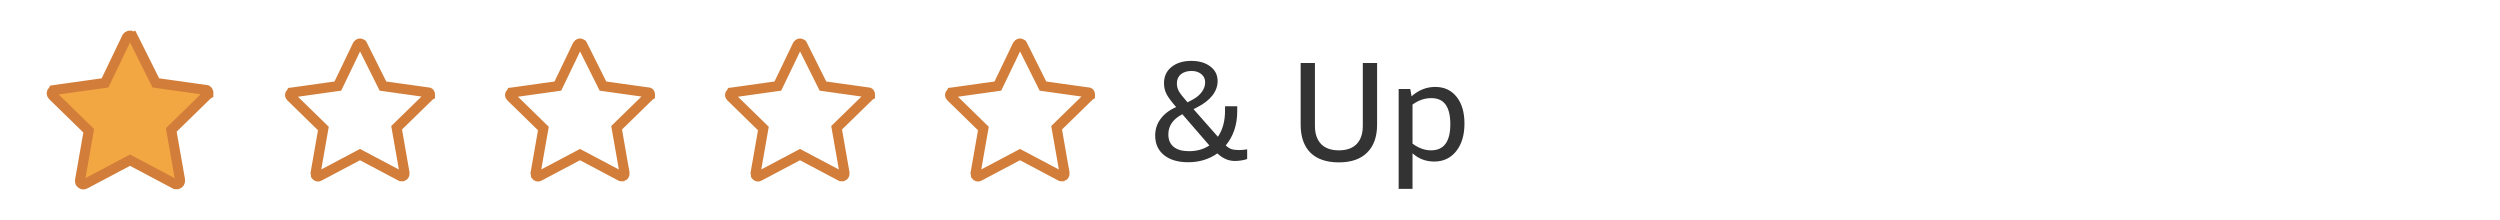
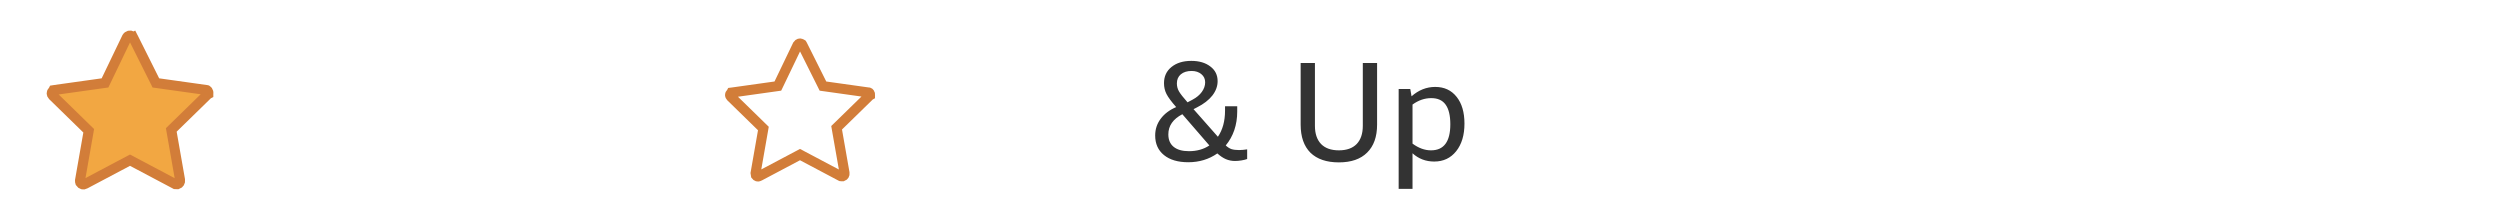
<svg xmlns="http://www.w3.org/2000/svg" width="250" height="22" viewBox="0 0 250 22" fill="none">
  <path d="M20.843 9.319L20.833 9.367V9.399L20.79 9.421L20.734 9.475L17.317 12.809L17.129 12.993L17.174 13.253L18.007 18C18.041 18.207 17.918 18.368 17.772 18.417H17.771H17.771H17.771H17.771H17.77H17.77H17.77H17.77H17.769H17.769H17.769H17.769H17.768H17.768H17.768H17.767H17.767H17.767H17.767H17.767H17.766H17.766H17.766H17.765H17.765H17.765H17.765H17.764H17.764H17.764H17.764H17.763H17.763H17.763H17.763H17.762H17.762H17.762H17.762H17.761H17.761H17.761H17.761H17.76H17.76H17.76H17.76H17.759H17.759H17.759H17.759H17.758H17.758H17.758H17.758H17.757H17.757H17.757H17.757H17.756H17.756H17.756H17.756H17.755H17.755H17.755H17.755H17.754H17.754H17.754H17.754H17.753H17.753H17.753H17.753H17.752H17.752H17.752H17.752H17.752H17.751H17.751H17.751H17.75H17.75H17.75H17.75H17.75H17.749H17.749H17.749H17.748H17.748H17.748H17.748H17.748H17.747H17.747H17.747H17.747H17.746H17.746H17.746H17.746H17.745H17.745H17.745H17.745H17.744H17.744H17.744H17.744H17.743H17.743H17.743H17.743H17.742H17.742H17.742H17.742H17.741H17.741H17.741H17.741H17.74H17.74H17.74H17.74H17.739H17.739H17.739H17.739H17.738H17.738H17.738H17.738H17.737H17.737H17.737H17.737H17.736H17.736H17.736H17.736H17.735H17.735H17.735H17.735H17.734H17.734H17.734H17.733H17.733H17.733H17.733H17.733H17.732H17.732H17.732H17.731H17.731H17.731H17.731H17.73H17.73H17.73H17.73H17.729H17.729H17.729H17.729H17.728H17.728H17.728H17.727H17.727H17.727H17.727H17.726H17.726H17.726H17.726H17.725H17.725H17.725H17.724H17.724H17.724H17.724H17.723H17.723H17.723H17.722H17.722H17.722H17.721H17.721H17.721H17.721H17.72H17.72H17.72H17.719H17.719H17.719H17.719H17.718H17.718H17.718H17.717H17.717H17.717H17.716H17.716H17.716H17.715H17.715H17.715H17.715H17.714H17.714H17.714H17.713H17.713H17.713H17.712H17.712H17.712H17.712H17.711H17.711H17.71H17.71H17.71H17.709H17.709H17.709H17.709H17.708H17.708H17.707H17.707H17.707H17.706H17.706H17.706H17.706H17.705H17.705H17.704H17.704H17.704H17.703H17.703H17.703H17.702H17.702H17.702H17.701H17.701H17.701H17.7H17.7H17.7H17.699H17.699H17.698H17.698H17.698H17.697H17.697H17.697H17.696H17.696H17.695H17.695H17.695H17.694H17.694H17.694H17.693H17.693H17.692H17.692H17.692H17.691H17.691H17.69H17.69H17.69H17.689H17.689H17.688H17.688H17.688H17.687H17.687H17.686H17.686H17.686H17.685H17.685H17.684H17.684H17.683H17.683H17.683H17.682H17.682H17.681H17.681H17.68H17.68H17.68H17.679H17.679H17.678H17.678H17.677H17.677H17.677H17.676H17.676H17.675H17.675H17.674H17.674H17.673H17.673H17.672H17.672H17.672H17.671H17.671H17.67H17.67H17.669H17.669H17.668H17.668H17.667H17.667C17.623 18.417 17.59 18.417 17.559 18.416C17.546 18.415 17.536 18.415 17.527 18.414L17.484 18.391L13.234 16.141L13 16.018L12.766 16.141L8.516 18.391L8.504 18.398L8.493 18.405C8.354 18.488 8.155 18.463 8.024 18.261C8.008 18.222 8.001 18.171 8 18.043L8.826 13.336L8.871 13.076L8.682 12.892L5.268 9.561C5.132 9.423 5.133 9.241 5.27 9.104L5.328 9.046L5.348 9.005C5.363 9.002 5.385 9 5.417 9H5.452L5.486 8.995L10.236 8.328L10.501 8.291L10.617 8.05L12.689 3.741C12.82 3.537 13.02 3.512 13.159 3.595L13.176 3.605L13.193 3.614C13.246 3.64 13.259 3.653 13.261 3.656L13.261 3.656L13.261 3.656C13.264 3.658 13.277 3.671 13.303 3.724L13.747 3.501L13.303 3.724L15.47 8.057L15.587 8.292L15.847 8.328L20.597 8.995L20.632 9H20.667C20.667 9 20.718 9.004 20.779 9.09C20.839 9.176 20.853 9.268 20.843 9.319Z" fill="#F2A742" stroke="#D27D39" />
-   <path d="M43.01 9.477L43 9.526V9.528L42.982 9.538L42.926 9.592L39.851 12.592L39.662 12.776L39.708 13.036L40.457 17.309C40.482 17.466 40.392 17.586 40.286 17.625H40.286H40.286H40.285H40.285H40.285H40.285H40.285H40.284H40.284H40.284H40.284H40.283H40.283H40.283H40.283H40.282H40.282H40.282H40.282H40.282H40.281H40.281H40.281H40.281H40.281H40.28H40.28H40.28H40.28H40.279H40.279H40.279H40.279H40.279H40.278H40.278H40.278H40.278H40.277H40.277H40.277H40.277H40.276H40.276H40.276H40.276H40.276H40.275H40.275H40.275H40.275H40.275H40.274H40.274H40.274H40.274H40.273H40.273H40.273H40.273H40.273H40.272H40.272H40.272H40.272H40.272H40.271H40.271H40.271H40.271H40.27H40.27H40.27H40.27H40.27H40.269H40.269H40.269H40.269H40.268H40.268H40.268H40.268H40.267H40.267H40.267H40.267H40.267H40.266H40.266H40.266H40.266H40.266H40.265H40.265H40.265H40.265H40.264H40.264H40.264H40.264H40.263H40.263H40.263H40.263H40.263H40.262H40.262H40.262H40.262H40.261H40.261H40.261H40.261H40.26H40.26H40.26H40.26H40.26H40.259H40.259H40.259H40.258H40.258H40.258H40.258H40.258H40.257H40.257H40.257H40.257H40.256H40.256H40.256H40.256H40.255H40.255H40.255H40.255H40.254H40.254H40.254H40.254H40.253H40.253H40.253H40.253H40.252H40.252H40.252H40.252H40.251H40.251H40.251H40.251H40.25H40.25H40.25H40.25H40.249H40.249H40.249H40.249H40.248H40.248H40.248H40.248H40.247H40.247H40.247H40.246H40.246H40.246H40.246H40.245H40.245H40.245H40.245H40.244H40.244H40.244H40.243H40.243H40.243H40.243H40.242H40.242H40.242H40.242H40.241H40.241H40.241H40.24H40.24H40.24H40.239H40.239H40.239H40.239H40.238H40.238H40.238H40.237H40.237H40.237H40.236H40.236H40.236H40.236H40.235H40.235H40.235H40.234H40.234H40.234H40.233H40.233H40.233H40.233H40.232H40.232H40.231H40.231H40.231H40.231H40.23H40.23H40.23H40.229H40.229H40.229H40.228H40.228H40.228H40.227H40.227H40.227H40.226H40.226H40.226H40.225H40.225H40.225H40.224H40.224H40.224H40.223H40.223H40.222H40.222H40.222H40.221H40.221H40.221H40.22H40.22H40.22H40.219H40.219H40.218H40.218H40.218H40.217H40.217H40.217H40.216H40.216H40.215H40.215H40.215H40.214H40.214H40.214H40.213H40.213H40.212H40.212H40.212H40.211H40.211H40.211H40.21H40.21H40.209H40.209H40.209H40.208H40.208H40.207H40.207H40.206H40.206H40.206H40.205H40.205H40.204H40.204H40.203H40.203H40.203H40.202H40.202H40.201H40.201H40.2H40.2C40.161 17.625 40.132 17.625 40.105 17.624C40.099 17.624 40.093 17.624 40.088 17.623L40.059 17.608L36.234 15.583L36 15.459L35.766 15.583L31.941 17.608L31.929 17.614L31.918 17.621C31.855 17.659 31.794 17.663 31.737 17.646C31.681 17.629 31.616 17.587 31.566 17.512C31.556 17.486 31.551 17.447 31.55 17.342L32.292 13.111L32.338 12.851L32.149 12.667L29.077 9.67C28.974 9.565 28.974 9.433 29.079 9.329L29.136 9.271L29.146 9.251C29.154 9.25 29.164 9.25 29.175 9.25H29.21L29.244 9.245L33.52 8.645L33.785 8.608L33.901 8.367L35.764 4.491C35.815 4.414 35.88 4.371 35.937 4.354C35.994 4.337 36.055 4.341 36.118 4.379L36.134 4.389L36.151 4.397C36.185 4.414 36.197 4.423 36.2 4.425C36.202 4.428 36.211 4.44 36.228 4.474L38.178 8.374L38.295 8.609L38.556 8.645L42.831 9.245L42.865 9.25H42.895C42.9 9.252 42.926 9.262 42.96 9.31C42.981 9.34 42.997 9.375 43.005 9.408C43.013 9.441 43.012 9.464 43.01 9.477Z" stroke="#D27D39" />
-   <path d="M65.01 9.477L65 9.526V9.528L64.982 9.538L64.926 9.592L61.851 12.592L61.662 12.776L61.708 13.036L62.457 17.309C62.482 17.466 62.392 17.586 62.286 17.625H62.286H62.286H62.285H62.285H62.285H62.285H62.285H62.284H62.284H62.284H62.284H62.283H62.283H62.283H62.283H62.282H62.282H62.282H62.282H62.282H62.281H62.281H62.281H62.281H62.281H62.28H62.28H62.28H62.28H62.279H62.279H62.279H62.279H62.279H62.278H62.278H62.278H62.278H62.277H62.277H62.277H62.277H62.276H62.276H62.276H62.276H62.276H62.275H62.275H62.275H62.275H62.275H62.274H62.274H62.274H62.274H62.273H62.273H62.273H62.273H62.273H62.272H62.272H62.272H62.272H62.272H62.271H62.271H62.271H62.271H62.27H62.27H62.27H62.27H62.27H62.269H62.269H62.269H62.269H62.268H62.268H62.268H62.268H62.267H62.267H62.267H62.267H62.267H62.266H62.266H62.266H62.266H62.266H62.265H62.265H62.265H62.265H62.264H62.264H62.264H62.264H62.263H62.263H62.263H62.263H62.263H62.262H62.262H62.262H62.262H62.261H62.261H62.261H62.261H62.26H62.26H62.26H62.26H62.26H62.259H62.259H62.259H62.258H62.258H62.258H62.258H62.258H62.257H62.257H62.257H62.257H62.256H62.256H62.256H62.256H62.255H62.255H62.255H62.255H62.254H62.254H62.254H62.254H62.253H62.253H62.253H62.253H62.252H62.252H62.252H62.252H62.251H62.251H62.251H62.251H62.25H62.25H62.25H62.25H62.249H62.249H62.249H62.249H62.248H62.248H62.248H62.248H62.247H62.247H62.247H62.246H62.246H62.246H62.246H62.245H62.245H62.245H62.245H62.244H62.244H62.244H62.243H62.243H62.243H62.243H62.242H62.242H62.242H62.242H62.241H62.241H62.241H62.24H62.24H62.24H62.239H62.239H62.239H62.239H62.238H62.238H62.238H62.237H62.237H62.237H62.236H62.236H62.236H62.236H62.235H62.235H62.235H62.234H62.234H62.234H62.233H62.233H62.233H62.233H62.232H62.232H62.231H62.231H62.231H62.231H62.23H62.23H62.23H62.229H62.229H62.229H62.228H62.228H62.228H62.227H62.227H62.227H62.226H62.226H62.226H62.225H62.225H62.225H62.224H62.224H62.224H62.223H62.223H62.222H62.222H62.222H62.221H62.221H62.221H62.22H62.22H62.22H62.219H62.219H62.218H62.218H62.218H62.217H62.217H62.217H62.216H62.216H62.215H62.215H62.215H62.214H62.214H62.214H62.213H62.213H62.212H62.212H62.212H62.211H62.211H62.211H62.21H62.21H62.209H62.209H62.209H62.208H62.208H62.207H62.207H62.206H62.206H62.206H62.205H62.205H62.204H62.204H62.203H62.203H62.203H62.202H62.202H62.201H62.201H62.2H62.2C62.161 17.625 62.132 17.625 62.105 17.624C62.099 17.624 62.093 17.624 62.088 17.623L62.059 17.608L58.234 15.583L58 15.459L57.766 15.583L53.941 17.608L53.929 17.614L53.918 17.621C53.855 17.659 53.794 17.663 53.737 17.646C53.681 17.629 53.617 17.587 53.566 17.512C53.556 17.486 53.551 17.447 53.55 17.342L54.292 13.111L54.338 12.851L54.149 12.667L51.077 9.67C50.974 9.565 50.974 9.433 51.079 9.329L51.136 9.271L51.146 9.251C51.154 9.25 51.164 9.25 51.175 9.25H51.21L51.245 9.245L55.52 8.645L55.785 8.608L55.901 8.367L57.764 4.491C57.815 4.414 57.88 4.371 57.937 4.354C57.994 4.337 58.055 4.341 58.118 4.379L58.134 4.389L58.151 4.397C58.185 4.414 58.197 4.423 58.2 4.425C58.202 4.428 58.211 4.44 58.228 4.474L60.178 8.374L60.295 8.609L60.556 8.645L64.831 9.245L64.865 9.25H64.895C64.9 9.252 64.926 9.262 64.96 9.31C64.981 9.34 64.997 9.375 65.005 9.408C65.013 9.441 65.012 9.464 65.01 9.477Z" stroke="#D27D39" />
  <path d="M87.01 9.477L87 9.526V9.528L86.982 9.538L86.926 9.592L83.851 12.592L83.662 12.776L83.707 13.036L84.457 17.309C84.482 17.466 84.392 17.586 84.286 17.625H84.286H84.286H84.285H84.285H84.285H84.285H84.284H84.284H84.284H84.284H84.284H84.283H84.283H84.283H84.283H84.282H84.282H84.282H84.282H84.282H84.281H84.281H84.281H84.281H84.281H84.28H84.28H84.28H84.28H84.279H84.279H84.279H84.279H84.278H84.278H84.278H84.278H84.278H84.277H84.277H84.277H84.277H84.276H84.276H84.276H84.276H84.276H84.275H84.275H84.275H84.275H84.275H84.274H84.274H84.274H84.274H84.273H84.273H84.273H84.273H84.273H84.272H84.272H84.272H84.272H84.272H84.271H84.271H84.271H84.271H84.27H84.27H84.27H84.27H84.269H84.269H84.269H84.269H84.269H84.268H84.268H84.268H84.268H84.267H84.267H84.267H84.267H84.267H84.266H84.266H84.266H84.266H84.266H84.265H84.265H84.265H84.265H84.264H84.264H84.264H84.264H84.263H84.263H84.263H84.263H84.263H84.262H84.262H84.262H84.262H84.261H84.261H84.261H84.261H84.26H84.26H84.26H84.26H84.26H84.259H84.259H84.259H84.258H84.258H84.258H84.258H84.258H84.257H84.257H84.257H84.257H84.256H84.256H84.256H84.256H84.255H84.255H84.255H84.255H84.254H84.254H84.254H84.254H84.253H84.253H84.253H84.253H84.252H84.252H84.252H84.252H84.251H84.251H84.251H84.251H84.25H84.25H84.25H84.25H84.249H84.249H84.249H84.249H84.248H84.248H84.248H84.248H84.247H84.247H84.247H84.246H84.246H84.246H84.246H84.245H84.245H84.245H84.245H84.244H84.244H84.244H84.243H84.243H84.243H84.243H84.242H84.242H84.242H84.242H84.241H84.241H84.241H84.24H84.24H84.24H84.239H84.239H84.239H84.239H84.238H84.238H84.238H84.237H84.237H84.237H84.237H84.236H84.236H84.236H84.235H84.235H84.235H84.234H84.234H84.234H84.233H84.233H84.233H84.233H84.232H84.232H84.231H84.231H84.231H84.231H84.23H84.23H84.23H84.229H84.229H84.229H84.228H84.228H84.228H84.227H84.227H84.227H84.226H84.226H84.226H84.225H84.225H84.225H84.224H84.224H84.224H84.223H84.223H84.222H84.222H84.222H84.221H84.221H84.221H84.22H84.22H84.22H84.219H84.219H84.219H84.218H84.218H84.217H84.217H84.217H84.216H84.216H84.216H84.215H84.215H84.214H84.214H84.214H84.213H84.213H84.212H84.212H84.212H84.211H84.211H84.21H84.21H84.21H84.209H84.209H84.209H84.208H84.208H84.207H84.207H84.206H84.206H84.206H84.205H84.205H84.204H84.204H84.204H84.203H84.203H84.202H84.202H84.201H84.201H84.2H84.2C84.161 17.625 84.132 17.625 84.105 17.624C84.099 17.624 84.093 17.624 84.088 17.623L84.059 17.608L80.234 15.583L80 15.459L79.766 15.583L75.941 17.608L75.929 17.614L75.918 17.621C75.855 17.659 75.794 17.663 75.737 17.646C75.681 17.629 75.617 17.587 75.566 17.512C75.556 17.486 75.551 17.447 75.55 17.342L76.293 13.111L76.338 12.851L76.149 12.667L73.077 9.67C72.974 9.565 72.974 9.433 73.079 9.329L73.136 9.271L73.146 9.251C73.154 9.25 73.164 9.25 73.175 9.25H73.21L73.245 9.245L77.519 8.645L77.785 8.608L77.901 8.367L79.764 4.491C79.815 4.414 79.88 4.371 79.937 4.354C79.994 4.337 80.055 4.341 80.118 4.379L80.134 4.389L80.151 4.397C80.185 4.414 80.197 4.423 80.2 4.425C80.202 4.428 80.211 4.44 80.228 4.474L82.178 8.374L82.295 8.609L82.555 8.645L86.831 9.245L86.865 9.25H86.895C86.9 9.252 86.926 9.262 86.96 9.31C86.981 9.34 86.997 9.375 87.005 9.408C87.013 9.441 87.012 9.464 87.01 9.477Z" stroke="#D27D39" />
-   <path d="M109.01 9.477L109 9.526V9.528L108.982 9.538L108.926 9.592L105.851 12.592L105.662 12.776L105.708 13.036L106.457 17.309C106.482 17.466 106.392 17.586 106.286 17.625H106.286H106.286H106.285H106.285H106.285H106.285H106.285H106.284H106.284H106.284H106.284H106.283H106.283H106.283H106.283H106.283H106.282H106.282H106.282H106.282H106.281H106.281H106.281H106.281H106.281H106.28H106.28H106.28H106.28H106.279H106.279H106.279H106.279H106.279H106.278H106.278H106.278H106.278H106.277H106.277H106.277H106.277H106.277H106.276H106.276H106.276H106.276H106.275H106.275H106.275H106.275H106.275H106.274H106.274H106.274H106.274H106.273H106.273H106.273H106.273H106.273H106.272H106.272H106.272H106.272H106.271H106.271H106.271H106.271H106.271H106.27H106.27H106.27H106.27H106.269H106.269H106.269H106.269H106.269H106.268H106.268H106.268H106.268H106.267H106.267H106.267H106.267H106.267H106.266H106.266H106.266H106.266H106.265H106.265H106.265H106.265H106.265H106.264H106.264H106.264H106.264H106.263H106.263H106.263H106.263H106.262H106.262H106.262H106.262H106.262H106.261H106.261H106.261H106.261H106.26H106.26H106.26H106.26H106.259H106.259H106.259H106.259H106.259H106.258H106.258H106.258H106.258H106.257H106.257H106.257H106.257H106.256H106.256H106.256H106.256H106.255H106.255H106.255H106.255H106.254H106.254H106.254H106.254H106.253H106.253H106.253H106.253H106.252H106.252H106.252H106.252H106.251H106.251H106.251H106.251H106.25H106.25H106.25H106.25H106.249H106.249H106.249H106.249H106.248H106.248H106.248H106.248H106.247H106.247H106.247H106.246H106.246H106.246H106.246H106.245H106.245H106.245H106.245H106.244H106.244H106.244H106.243H106.243H106.243H106.243H106.242H106.242H106.242H106.241H106.241H106.241H106.241H106.24H106.24H106.24H106.239H106.239H106.239H106.239H106.238H106.238H106.238H106.237H106.237H106.237H106.236H106.236H106.236H106.236H106.235H106.235H106.235H106.234H106.234H106.234H106.233H106.233H106.233H106.232H106.232H106.232H106.232H106.231H106.231H106.231H106.23H106.23H106.23H106.229H106.229H106.229H106.228H106.228H106.228H106.227H106.227H106.227H106.226H106.226H106.226H106.225H106.225H106.225H106.224H106.224H106.224H106.223H106.223H106.222H106.222H106.222H106.221H106.221H106.221H106.22H106.22H106.22H106.219H106.219H106.219H106.218H106.218H106.217H106.217H106.217H106.216H106.216H106.216H106.215H106.215H106.214H106.214H106.214H106.213H106.213H106.212H106.212H106.212H106.211H106.211H106.21H106.21H106.21H106.209H106.209H106.208H106.208H106.208H106.207H106.207H106.206H106.206H106.206H106.205H106.205H106.204H106.204H106.203H106.203H106.203H106.202H106.202H106.201H106.201H106.2H106.2C106.161 17.625 106.132 17.625 106.105 17.624C106.099 17.624 106.093 17.624 106.088 17.623L106.059 17.608L102.234 15.583L102 15.459L101.766 15.583L97.941 17.608L97.929 17.614L97.918 17.621C97.855 17.659 97.794 17.663 97.737 17.646C97.681 17.629 97.617 17.587 97.566 17.512C97.556 17.486 97.551 17.447 97.55 17.342L98.293 13.111L98.338 12.851L98.149 12.667L95.077 9.67C94.974 9.565 94.974 9.433 95.079 9.329L95.136 9.271L95.146 9.251C95.154 9.25 95.164 9.25 95.175 9.25H95.21L95.245 9.245L99.519 8.645L99.785 8.608L99.901 8.367L101.764 4.491C101.815 4.414 101.88 4.371 101.937 4.354C101.994 4.337 102.055 4.341 102.118 4.379L102.134 4.389L102.151 4.397C102.185 4.414 102.197 4.423 102.2 4.425C102.202 4.428 102.211 4.44 102.228 4.474L104.178 8.374L104.295 8.609L104.556 8.645L108.831 9.245L108.865 9.25H108.895C108.9 9.252 108.926 9.262 108.96 9.31C108.981 9.34 108.997 9.375 109.005 9.408C109.013 9.441 109.012 9.464 109.01 9.477Z" stroke="#D27D39" />
  <path d="M115.518 13.55C115.518 12.925 115.7 12.369 116.064 11.884C116.428 11.389 116.946 10.997 117.618 10.708C117.142 10.167 116.82 9.733 116.652 9.406C116.484 9.079 116.4 8.715 116.4 8.314C116.4 7.642 116.647 7.105 117.142 6.704C117.646 6.293 118.309 6.088 119.13 6.088C119.914 6.088 120.549 6.275 121.034 6.648C121.519 7.012 121.762 7.502 121.762 8.118C121.762 8.622 121.585 9.103 121.23 9.56C120.875 10.008 120.367 10.4 119.704 10.736L119.354 10.918L121.79 13.676C122.266 12.985 122.504 12.113 122.504 11.058V10.624H123.722V11.17C123.722 11.823 123.624 12.439 123.428 13.018C123.232 13.587 122.947 14.096 122.574 14.544C122.751 14.712 122.938 14.833 123.134 14.908C123.339 14.973 123.596 15.006 123.904 15.006C124.137 15.006 124.408 14.983 124.716 14.936V15.902C124.567 15.958 124.375 16.005 124.142 16.042C123.918 16.079 123.703 16.098 123.498 16.098C123.181 16.098 122.877 16.037 122.588 15.916C122.308 15.795 122.023 15.603 121.734 15.342C120.894 15.93 119.923 16.224 118.822 16.224C117.795 16.224 116.988 15.986 116.4 15.51C115.812 15.034 115.518 14.381 115.518 13.55ZM118.892 15.118C119.685 15.118 120.367 14.927 120.936 14.544L118.234 11.422C117.301 11.907 116.834 12.579 116.834 13.438C116.834 13.979 117.011 14.395 117.366 14.684C117.721 14.973 118.229 15.118 118.892 15.118ZM117.688 8.342C117.688 8.631 117.758 8.897 117.898 9.14C118.038 9.383 118.323 9.747 118.752 10.232L119.256 9.966C119.657 9.751 119.965 9.495 120.18 9.196C120.404 8.888 120.516 8.566 120.516 8.23C120.516 7.894 120.39 7.623 120.138 7.418C119.886 7.203 119.559 7.096 119.158 7.096C118.71 7.096 118.351 7.208 118.08 7.432C117.819 7.656 117.688 7.959 117.688 8.342ZM136.281 6.298H137.709V12.458C137.709 13.671 137.378 14.605 136.715 15.258C136.062 15.911 135.119 16.238 133.887 16.238C132.655 16.238 131.708 15.916 131.045 15.272C130.392 14.619 130.065 13.681 130.065 12.458V6.298H131.493V12.584C131.493 13.368 131.699 13.975 132.109 14.404C132.52 14.824 133.113 15.034 133.887 15.034C134.662 15.034 135.255 14.824 135.665 14.404C136.076 13.975 136.281 13.368 136.281 12.584V6.298ZM139.866 18.884V8.902H141.028L141.154 9.63C141.863 9.005 142.652 8.692 143.52 8.692C144.425 8.692 145.139 9.023 145.662 9.686C146.185 10.339 146.446 11.231 146.446 12.36C146.446 13.508 146.171 14.427 145.62 15.118C145.069 15.809 144.337 16.154 143.422 16.154C142.582 16.154 141.859 15.879 141.252 15.328V18.884H139.866ZM143.128 9.812C142.465 9.812 141.84 10.027 141.252 10.456V14.362C141.859 14.81 142.475 15.034 143.1 15.034C144.388 15.034 145.032 14.166 145.032 12.43C145.032 11.543 144.873 10.885 144.556 10.456C144.248 10.027 143.772 9.812 143.128 9.812Z" fill="#333333" />
</svg>